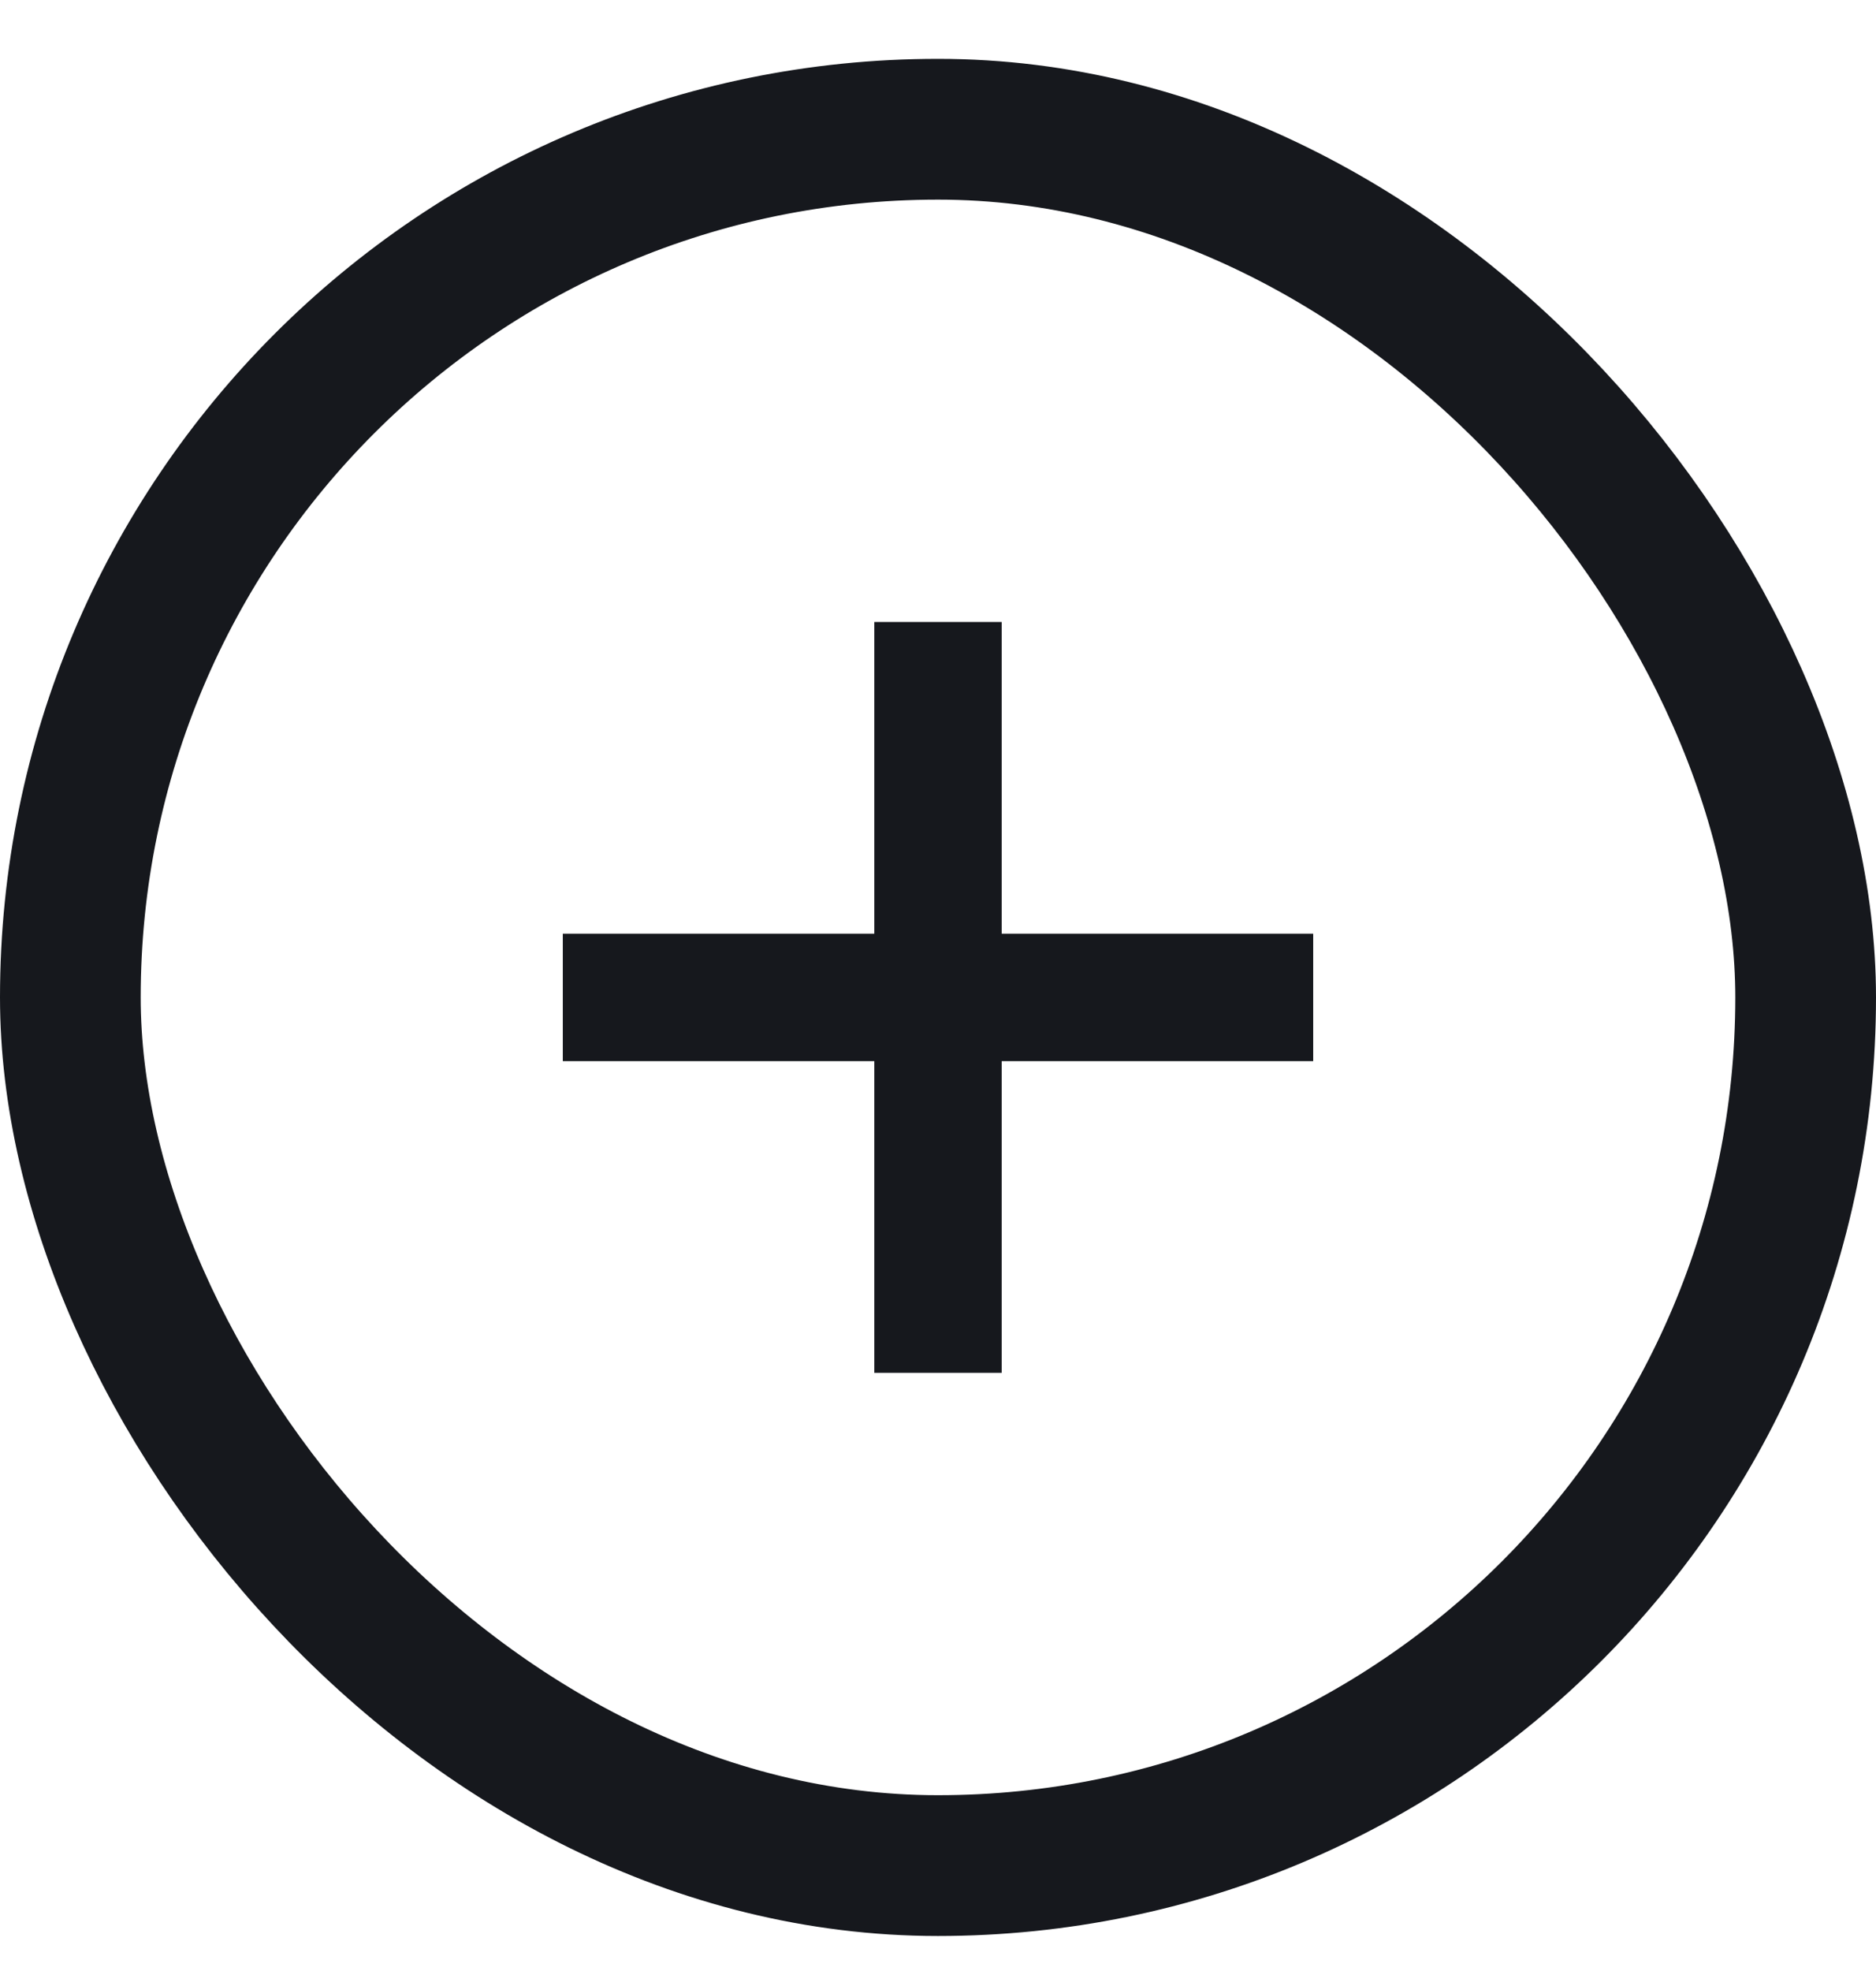
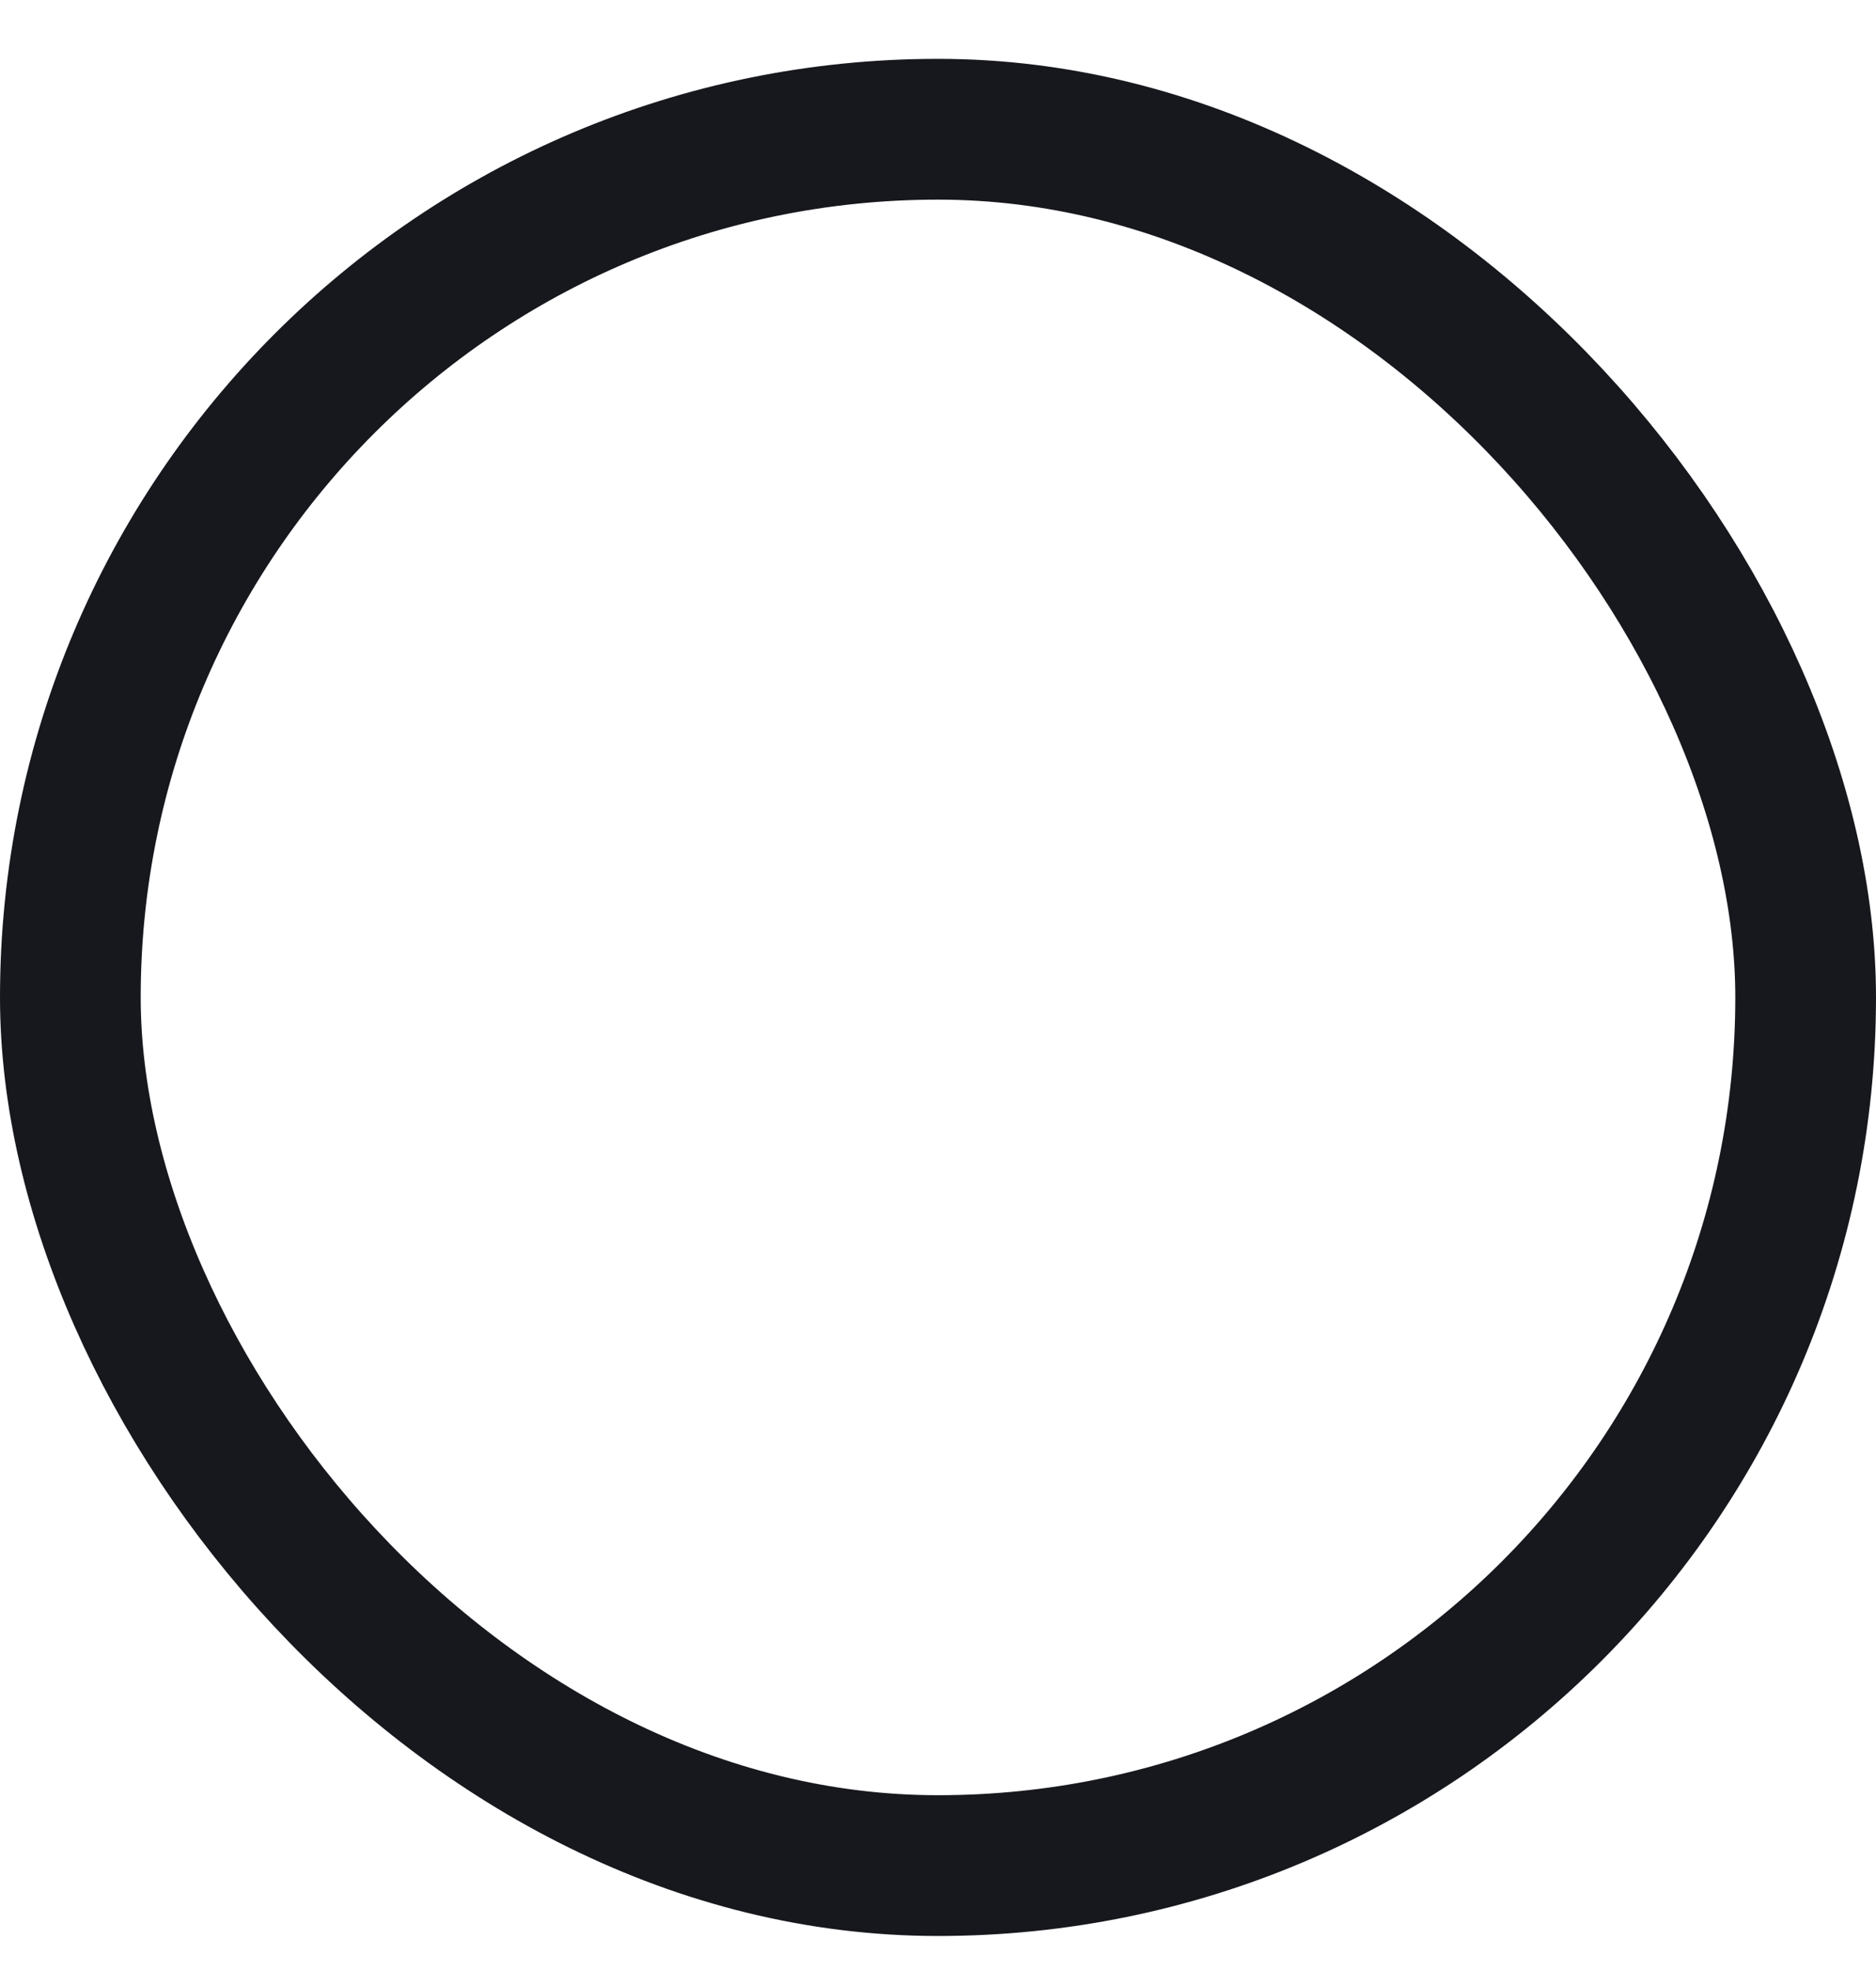
<svg xmlns="http://www.w3.org/2000/svg" width="20" height="21" viewBox="0 0 20 21" fill="none">
  <rect x="0.75" y="1.377" width="18.5" height="18.5" rx="9.25" stroke="#16181D" stroke-width="1.5" />
-   <path d="M9.321 14.627V6.627H10.679V14.627H9.321ZM6 11.306V9.948H14V11.306H6Z" fill="#16181D" />
</svg>